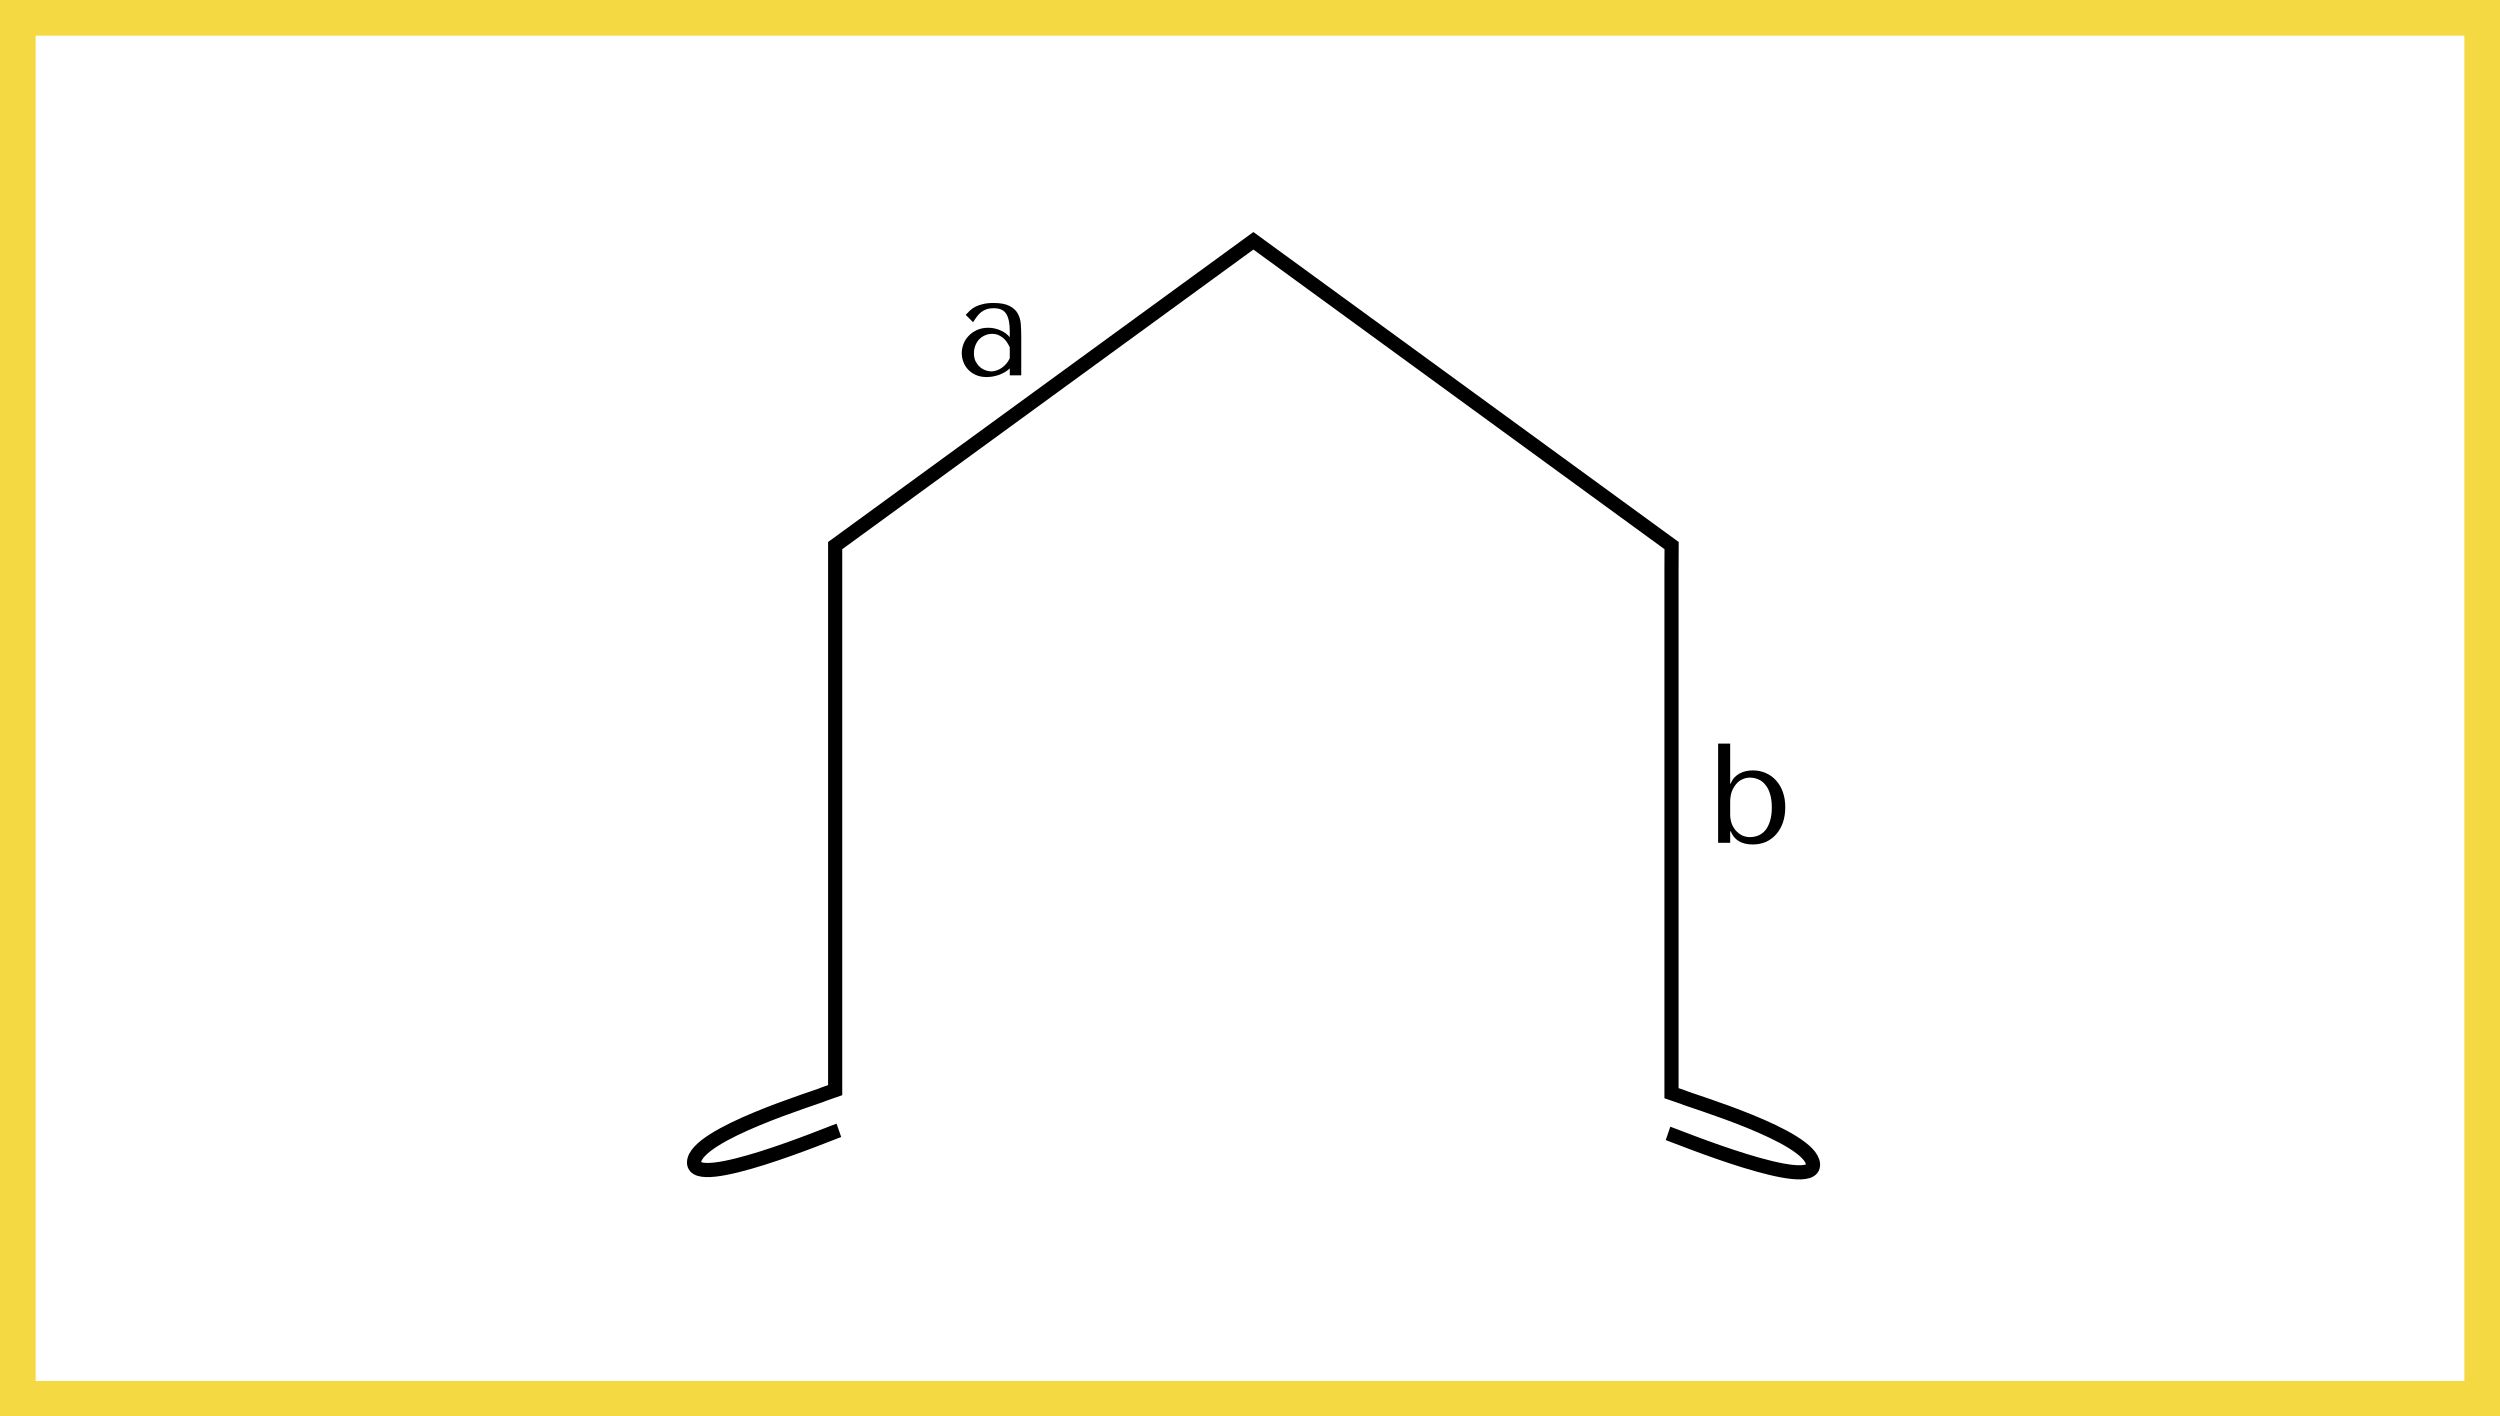
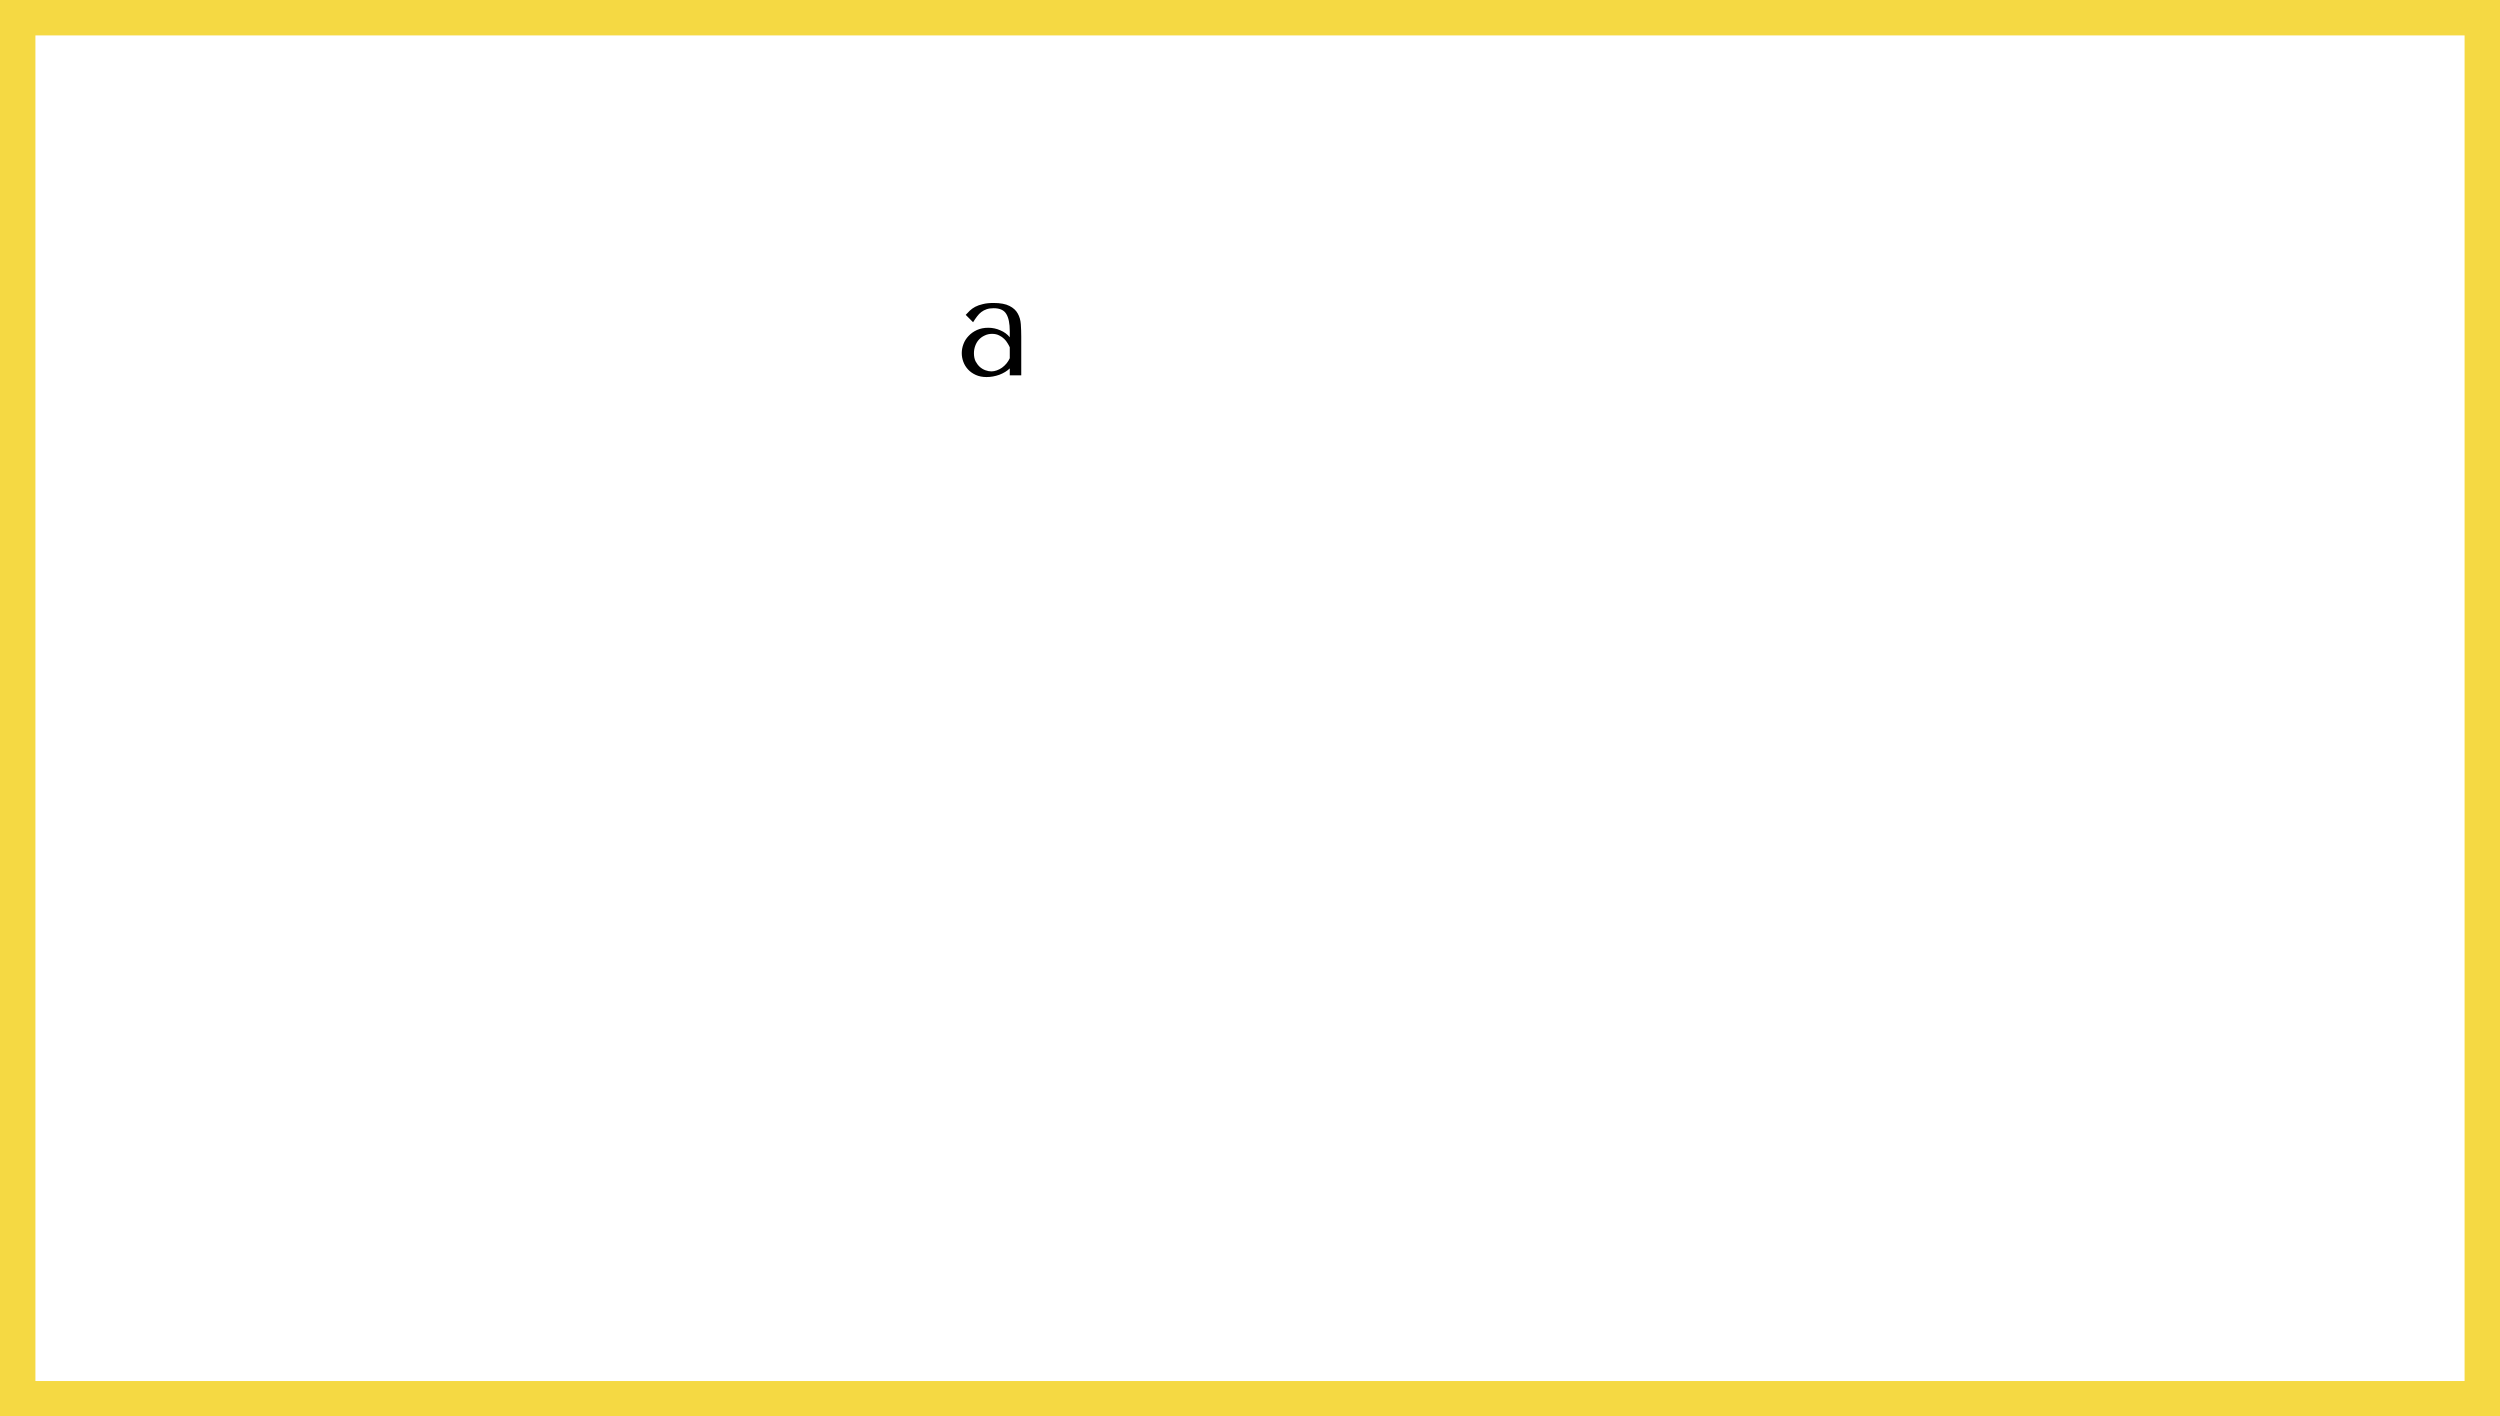
<svg xmlns="http://www.w3.org/2000/svg" width="353" height="200" viewBox="0 0 353 200" fill="none">
  <rect x="2.5" y="2.5" width="348" height="195" stroke="#F5D943" stroke-width="5" />
-   <rect x="2.5" y="2.5" width="348" height="195" stroke="#F5D943" stroke-width="5" />
-   <path d="M118.449 159.601C117.118 160.065 97.822 168.099 98.001 164.094C98.181 160.09 115.604 154.899 116.32 154.491L117.925 153.93L117.925 77.038L176.978 34L236.031 77.038L236.015 80.685V154.36L237.623 154.912C238.342 155.316 255.795 160.405 255.998 164.408C256.201 168.412 236.858 160.491 235.525 160.035" stroke="black" stroke-width="2" />
  <path d="M140.28 42.78C141.253 42.78 142.007 42.92 142.54 43.2C143.073 43.467 143.46 43.82 143.7 44.26C143.953 44.7 144.1 45.207 144.14 45.78C144.18 46.353 144.2 46.94 144.2 47.54V53H142.58V52.02C142.193 52.393 141.7 52.693 141.1 52.92C140.5 53.133 139.9 53.24 139.3 53.24C138.727 53.24 138.22 53.14 137.78 52.94C137.34 52.74 136.973 52.48 136.68 52.16C136.387 51.84 136.167 51.48 136.02 51.08C135.873 50.68 135.8 50.273 135.8 49.86C135.8 49.433 135.88 49.007 136.04 48.58C136.2 48.153 136.44 47.773 136.76 47.44C137.08 47.093 137.473 46.813 137.94 46.6C138.407 46.387 138.94 46.28 139.54 46.28C140.14 46.28 140.707 46.4 141.24 46.64C141.787 46.867 142.233 47.193 142.58 47.62V46.76C142.58 45.667 142.413 44.853 142.08 44.32C141.76 43.787 141.167 43.52 140.3 43.52C139.927 43.52 139.6 43.567 139.32 43.66C139.04 43.753 138.787 43.887 138.56 44.06C138.347 44.22 138.147 44.427 137.96 44.68C137.773 44.92 137.587 45.193 137.4 45.5L136.36 44.46C136.547 44.26 136.74 44.06 136.94 43.86C137.153 43.66 137.407 43.48 137.7 43.32C138.007 43.16 138.367 43.033 138.78 42.94C139.193 42.833 139.693 42.78 140.28 42.78ZM142.58 49.04C142.513 48.88 142.413 48.693 142.28 48.48C142.16 48.267 142 48.06 141.8 47.86C141.6 47.66 141.36 47.493 141.08 47.36C140.8 47.213 140.467 47.14 140.08 47.14C139.693 47.14 139.34 47.22 139.02 47.38C138.7 47.527 138.427 47.727 138.2 47.98C137.987 48.22 137.82 48.507 137.7 48.84C137.58 49.173 137.52 49.52 137.52 49.88C137.52 50.307 137.593 50.68 137.74 51C137.9 51.307 138.1 51.573 138.34 51.8C138.58 52.013 138.847 52.173 139.14 52.28C139.433 52.387 139.713 52.44 139.98 52.44C140.233 52.44 140.487 52.393 140.74 52.3C141.007 52.207 141.253 52.08 141.48 51.92C141.72 51.747 141.933 51.547 142.12 51.32C142.307 51.093 142.46 50.847 142.58 50.58V49.04Z" fill="black" />
-   <path d="M242.6 105H244.3V110.64H244.38C244.513 110.293 244.687 110.007 244.9 109.78C245.127 109.54 245.38 109.347 245.66 109.2C245.94 109.053 246.233 108.947 246.54 108.88C246.86 108.813 247.18 108.78 247.5 108.78C248.167 108.78 248.78 108.907 249.34 109.16C249.9 109.4 250.38 109.747 250.78 110.2C251.193 110.653 251.513 111.2 251.74 111.84C251.967 112.48 252.08 113.193 252.08 113.98C252.08 114.78 251.967 115.507 251.74 116.16C251.513 116.8 251.193 117.353 250.78 117.82C250.38 118.273 249.9 118.627 249.34 118.88C248.78 119.12 248.167 119.24 247.5 119.24C245.913 119.24 244.873 118.62 244.38 117.38H244.3V119H242.6V105ZM244.3 115C244.3 115.44 244.367 115.86 244.5 116.26C244.647 116.647 244.847 116.987 245.1 117.28C245.353 117.56 245.647 117.787 245.98 117.96C246.327 118.12 246.693 118.2 247.08 118.2C247.493 118.2 247.887 118.127 248.26 117.98C248.647 117.82 248.98 117.573 249.26 117.24C249.54 116.907 249.76 116.473 249.92 115.94C250.093 115.407 250.18 114.767 250.18 114.02C250.18 113.26 250.093 112.613 249.92 112.08C249.76 111.547 249.533 111.113 249.24 110.78C248.96 110.433 248.633 110.187 248.26 110.04C247.887 109.88 247.493 109.8 247.08 109.8C246.707 109.8 246.353 109.88 246.02 110.04C245.687 110.187 245.393 110.413 245.14 110.72C244.887 111.013 244.68 111.373 244.52 111.8C244.373 112.227 244.3 112.713 244.3 113.26V115Z" fill="black" />
</svg>